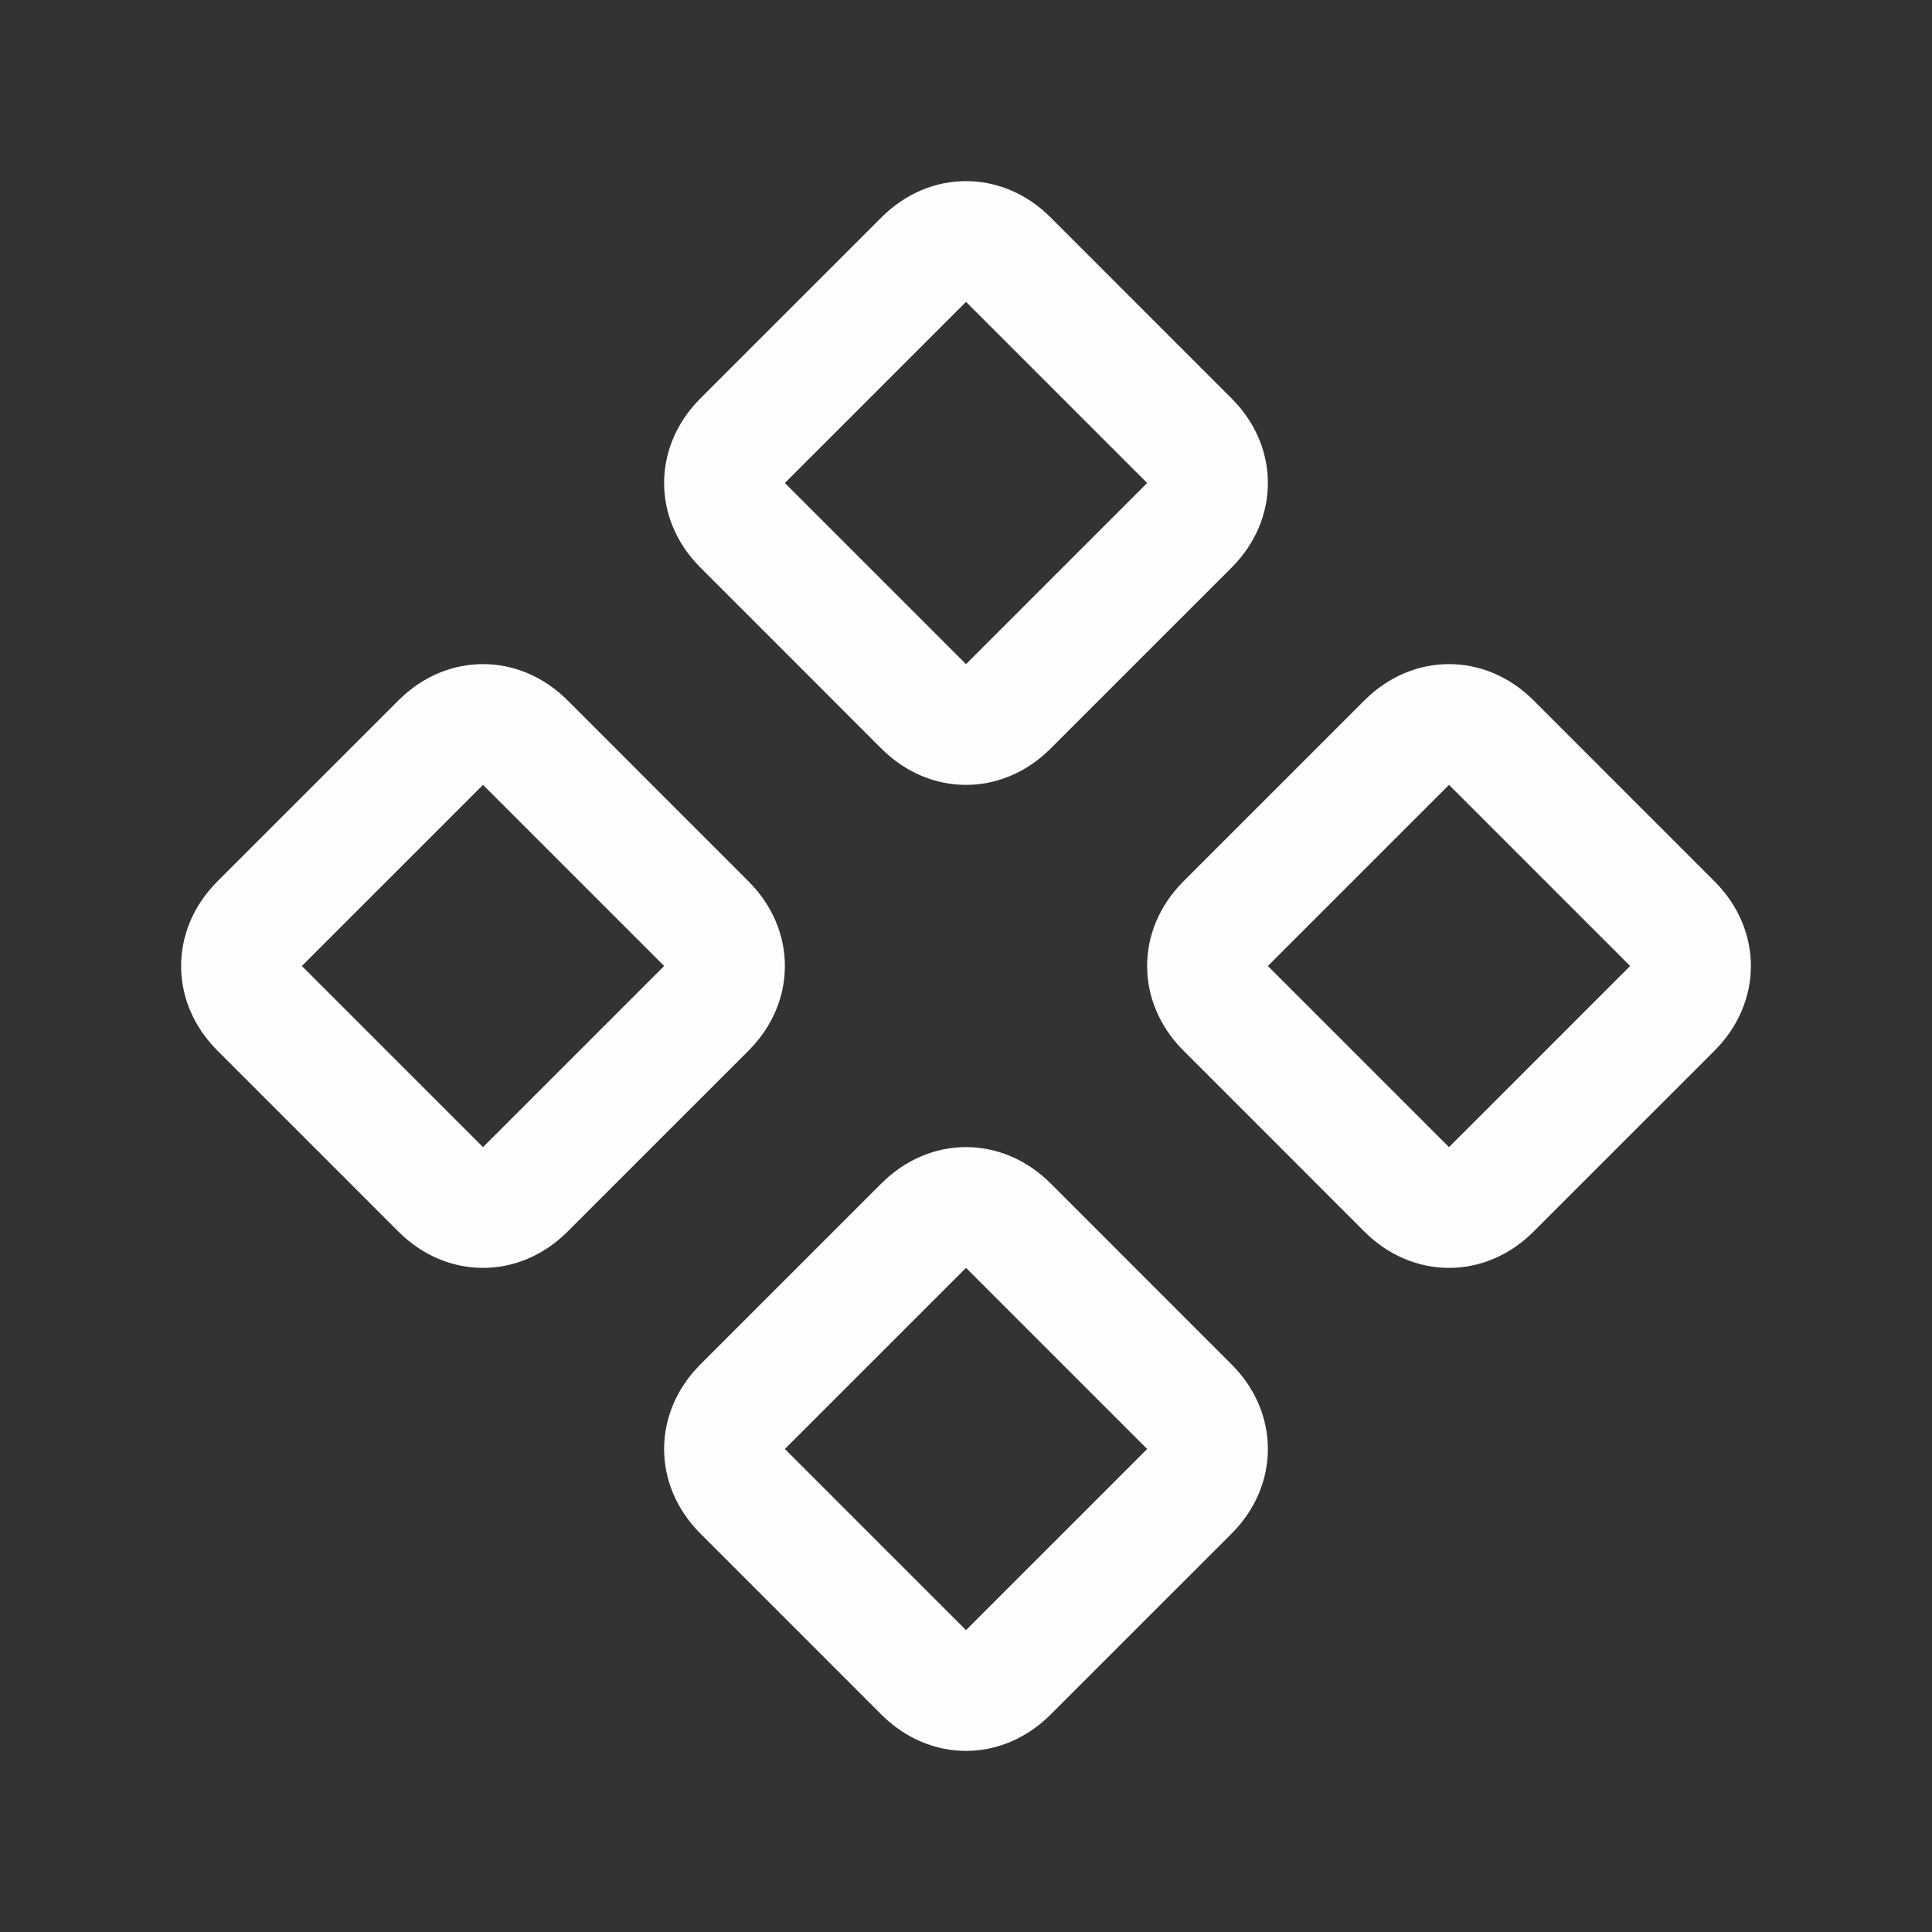
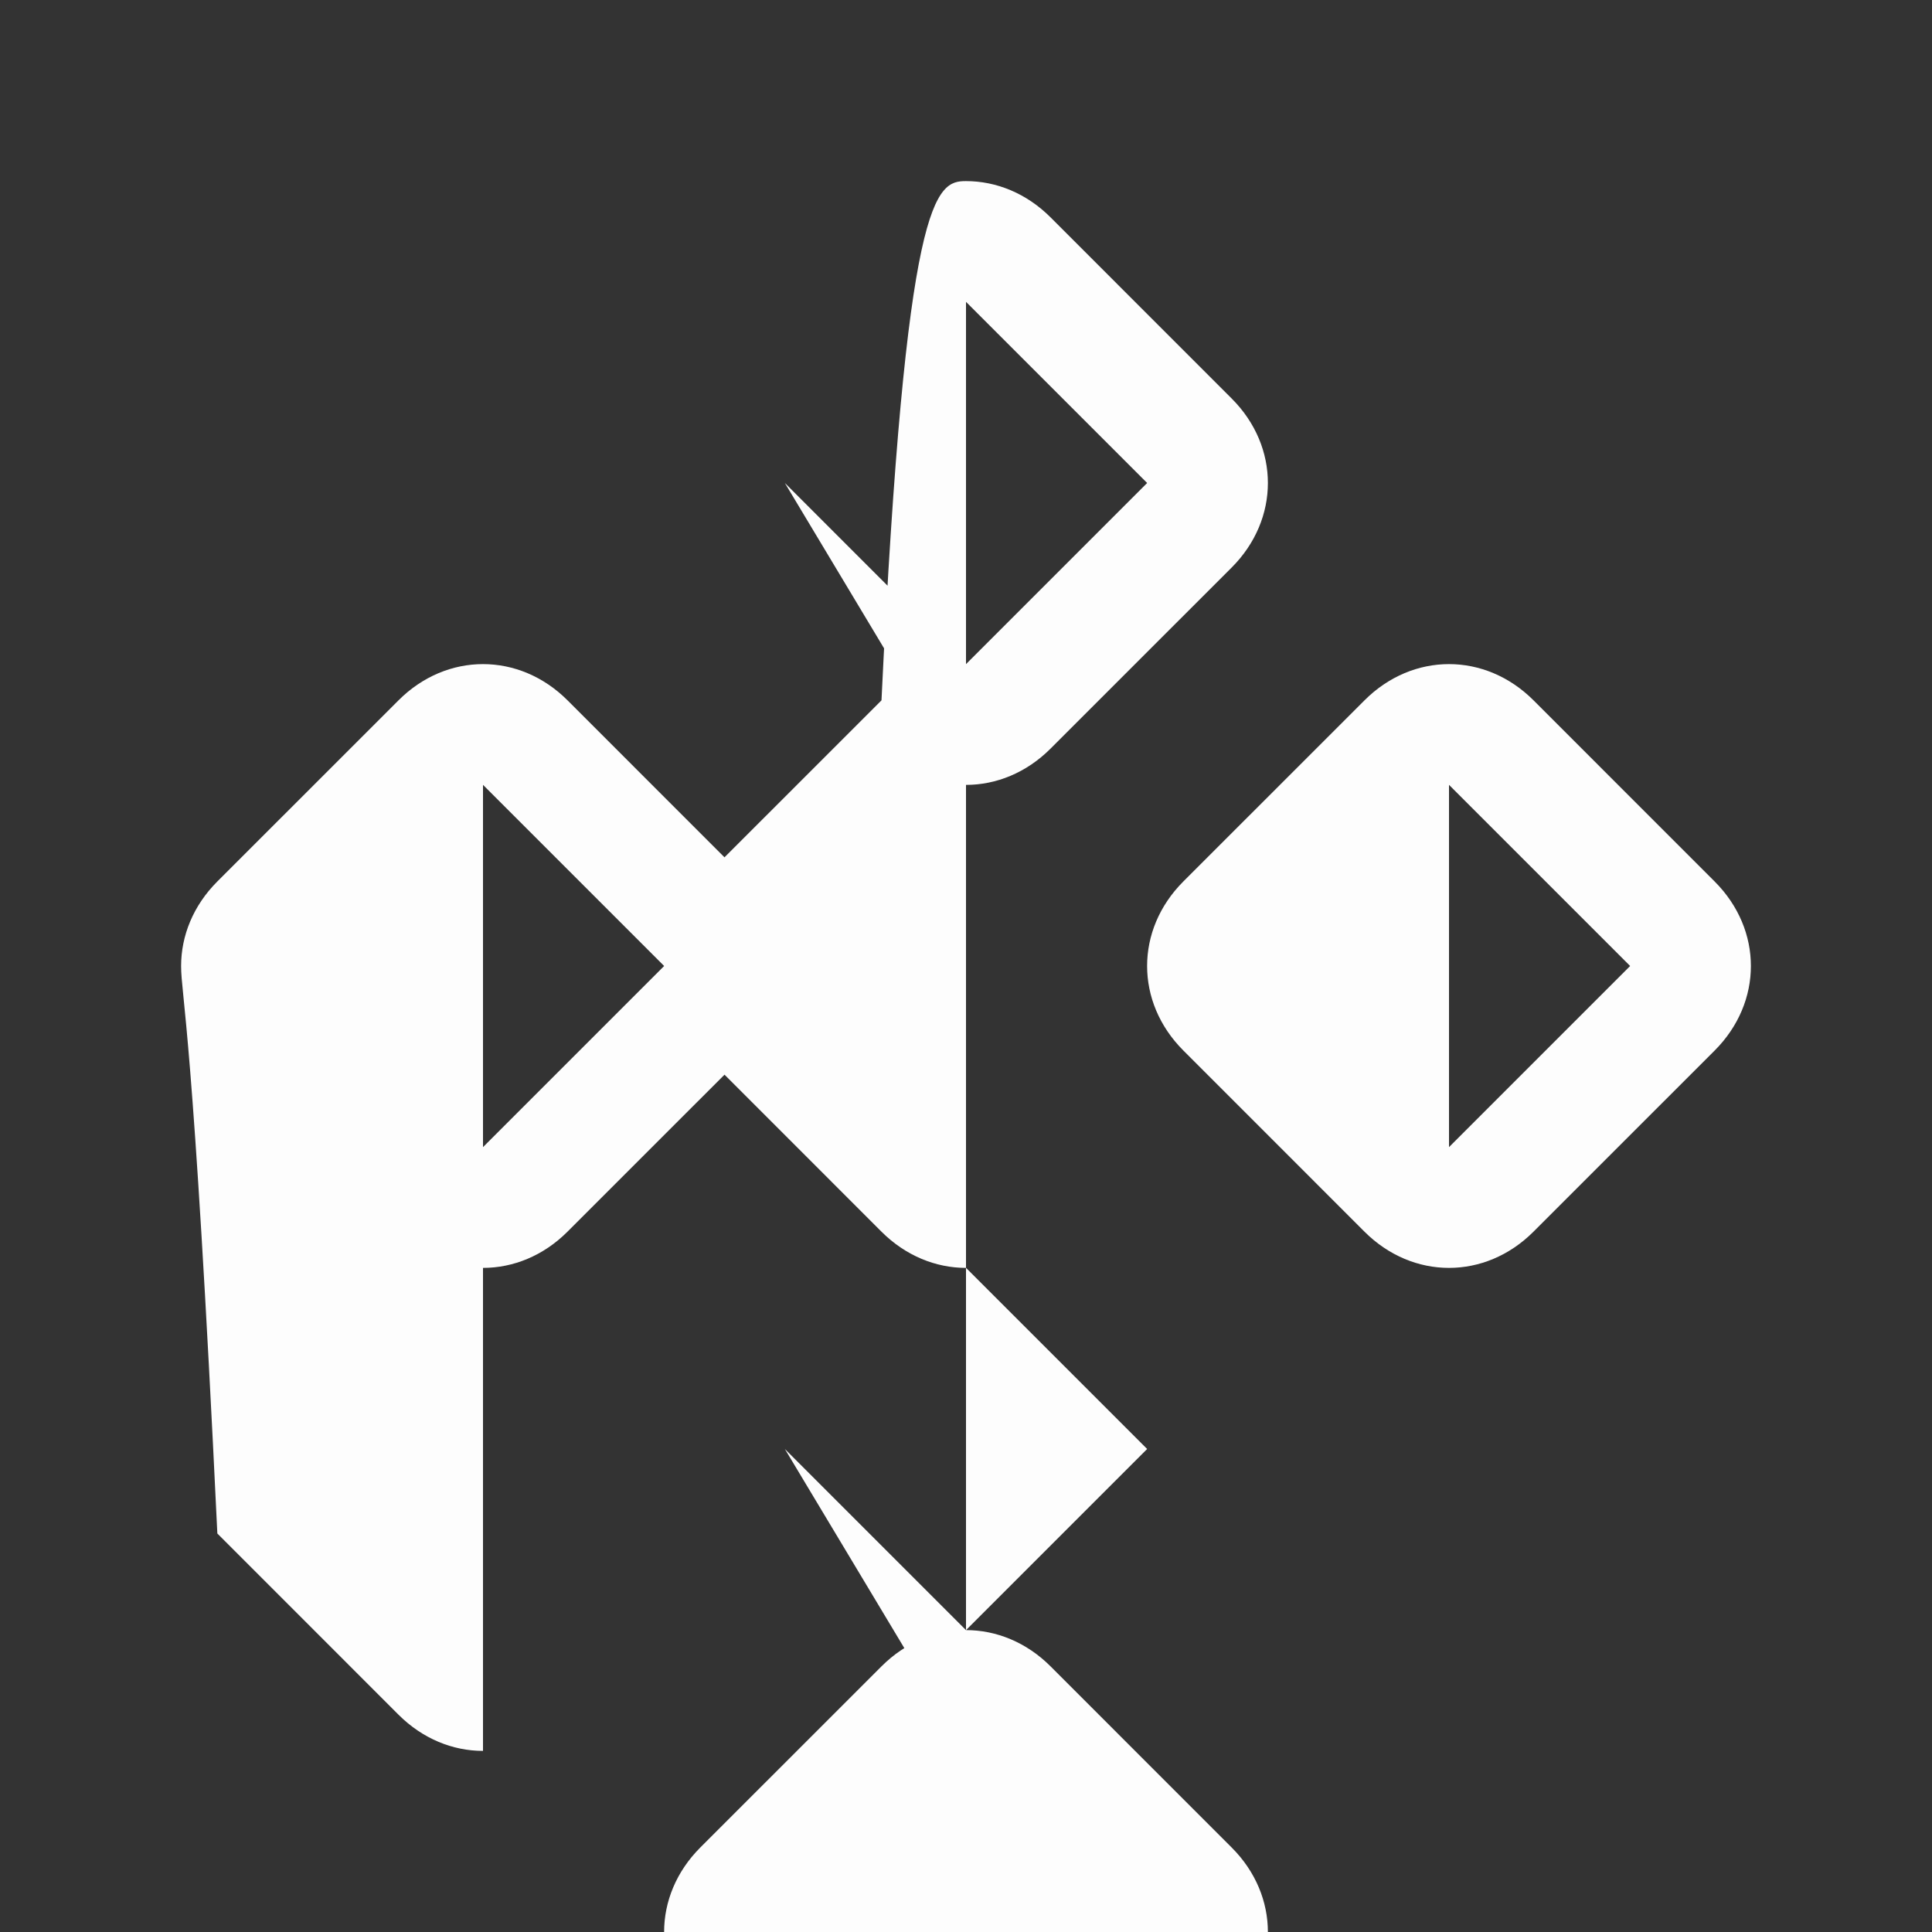
<svg xmlns="http://www.w3.org/2000/svg" width="50" height="50" fill="none">
  <rect width="100%" height="100%" fill="#333333" stroke="none" />
-   <path d="M37.5 32.813c-.781 0-1.563-.313-2.188-.938l-4.687-4.688c-.625-.625-.938-1.406-.938-2.187 0-.781.313-1.563.938-2.188l4.688-4.687c.624-.625 1.406-.938 2.187-.938.781 0 1.563.313 2.188.938l4.687 4.688c.625.625.938 1.406.938 2.187 0 .781-.313 1.563-.938 2.188l-4.688 4.687c-.624.625-1.406.938-2.187.938Zm0-12.5L32.812 25l4.688 4.688L42.188 25 37.5 20.312Zm-12.5 0c-.781 0-1.563-.313-2.188-.938l-4.687-4.688c-.625-.624-.938-1.406-.938-2.187 0-.781.313-1.563.938-2.188l4.688-4.687C23.438 5 24.218 4.687 25 4.687c.781 0 1.563.313 2.188.938l4.687 4.688c.625.624.938 1.406.938 2.187 0 .781-.313 1.563-.938 2.188l-4.688 4.687c-.625.625-1.406.938-2.187.938Zm0-12.5L20.312 12.5 25 17.188l4.688-4.688L25 7.812Zm0 37.5c-.781 0-1.563-.313-2.188-.938l-4.687-4.688c-.625-.624-.938-1.406-.938-2.187 0-.781.313-1.563.938-2.188l4.688-4.687c.625-.625 1.406-.938 2.187-.938.781 0 1.563.313 2.188.938l4.687 4.688c.625.624.938 1.406.938 2.187 0 .781-.313 1.563-.938 2.188l-4.688 4.687c-.625.625-1.406.938-2.187.938Zm0-12.5L20.312 37.5 25 42.188l4.688-4.688L25 32.812Zm-12.5 0c-.781 0-1.563-.313-2.188-.938l-4.687-4.688C5 26.563 4.687 25.782 4.687 25c0-.781.313-1.563.938-2.188l4.688-4.687c.624-.625 1.406-.938 2.187-.938.781 0 1.563.313 2.188.938l4.687 4.688c.625.625.938 1.406.938 2.187 0 .781-.313 1.563-.938 2.188l-4.688 4.687c-.624.625-1.406.938-2.187.938Zm0-12.5L7.812 25l4.688 4.688L17.188 25 12.5 20.312Z" fill="#FDFDFD" />
+   <path d="M37.5 32.813c-.781 0-1.563-.313-2.188-.938l-4.687-4.688c-.625-.625-.938-1.406-.938-2.187 0-.781.313-1.563.938-2.188l4.688-4.687c.624-.625 1.406-.938 2.187-.938.781 0 1.563.313 2.188.938l4.687 4.688c.625.625.938 1.406.938 2.187 0 .781-.313 1.563-.938 2.188l-4.688 4.687c-.624.625-1.406.938-2.187.938ZL32.812 25l4.688 4.688L42.188 25 37.5 20.312Zm-12.5 0c-.781 0-1.563-.313-2.188-.938l-4.687-4.688c-.625-.624-.938-1.406-.938-2.187 0-.781.313-1.563.938-2.188l4.688-4.687C23.438 5 24.218 4.687 25 4.687c.781 0 1.563.313 2.188.938l4.687 4.688c.625.624.938 1.406.938 2.187 0 .781-.313 1.563-.938 2.188l-4.688 4.687c-.625.625-1.406.938-2.187.938Zm0-12.5L20.312 12.5 25 17.188l4.688-4.688L25 7.812Zm0 37.5c-.781 0-1.563-.313-2.188-.938l-4.687-4.688c-.625-.624-.938-1.406-.938-2.187 0-.781.313-1.563.938-2.188l4.688-4.687c.625-.625 1.406-.938 2.187-.938.781 0 1.563.313 2.188.938l4.687 4.688c.625.624.938 1.406.938 2.187 0 .781-.313 1.563-.938 2.188l-4.688 4.687c-.625.625-1.406.938-2.187.938Zm0-12.5L20.312 37.5 25 42.188l4.688-4.688L25 32.812Zm-12.5 0c-.781 0-1.563-.313-2.188-.938l-4.687-4.688C5 26.563 4.687 25.782 4.687 25c0-.781.313-1.563.938-2.188l4.688-4.687c.624-.625 1.406-.938 2.187-.938.781 0 1.563.313 2.188.938l4.687 4.688c.625.625.938 1.406.938 2.187 0 .781-.313 1.563-.938 2.188l-4.688 4.687c-.624.625-1.406.938-2.187.938Zm0-12.5L7.812 25l4.688 4.688L17.188 25 12.5 20.312Z" fill="#FDFDFD" />
</svg>